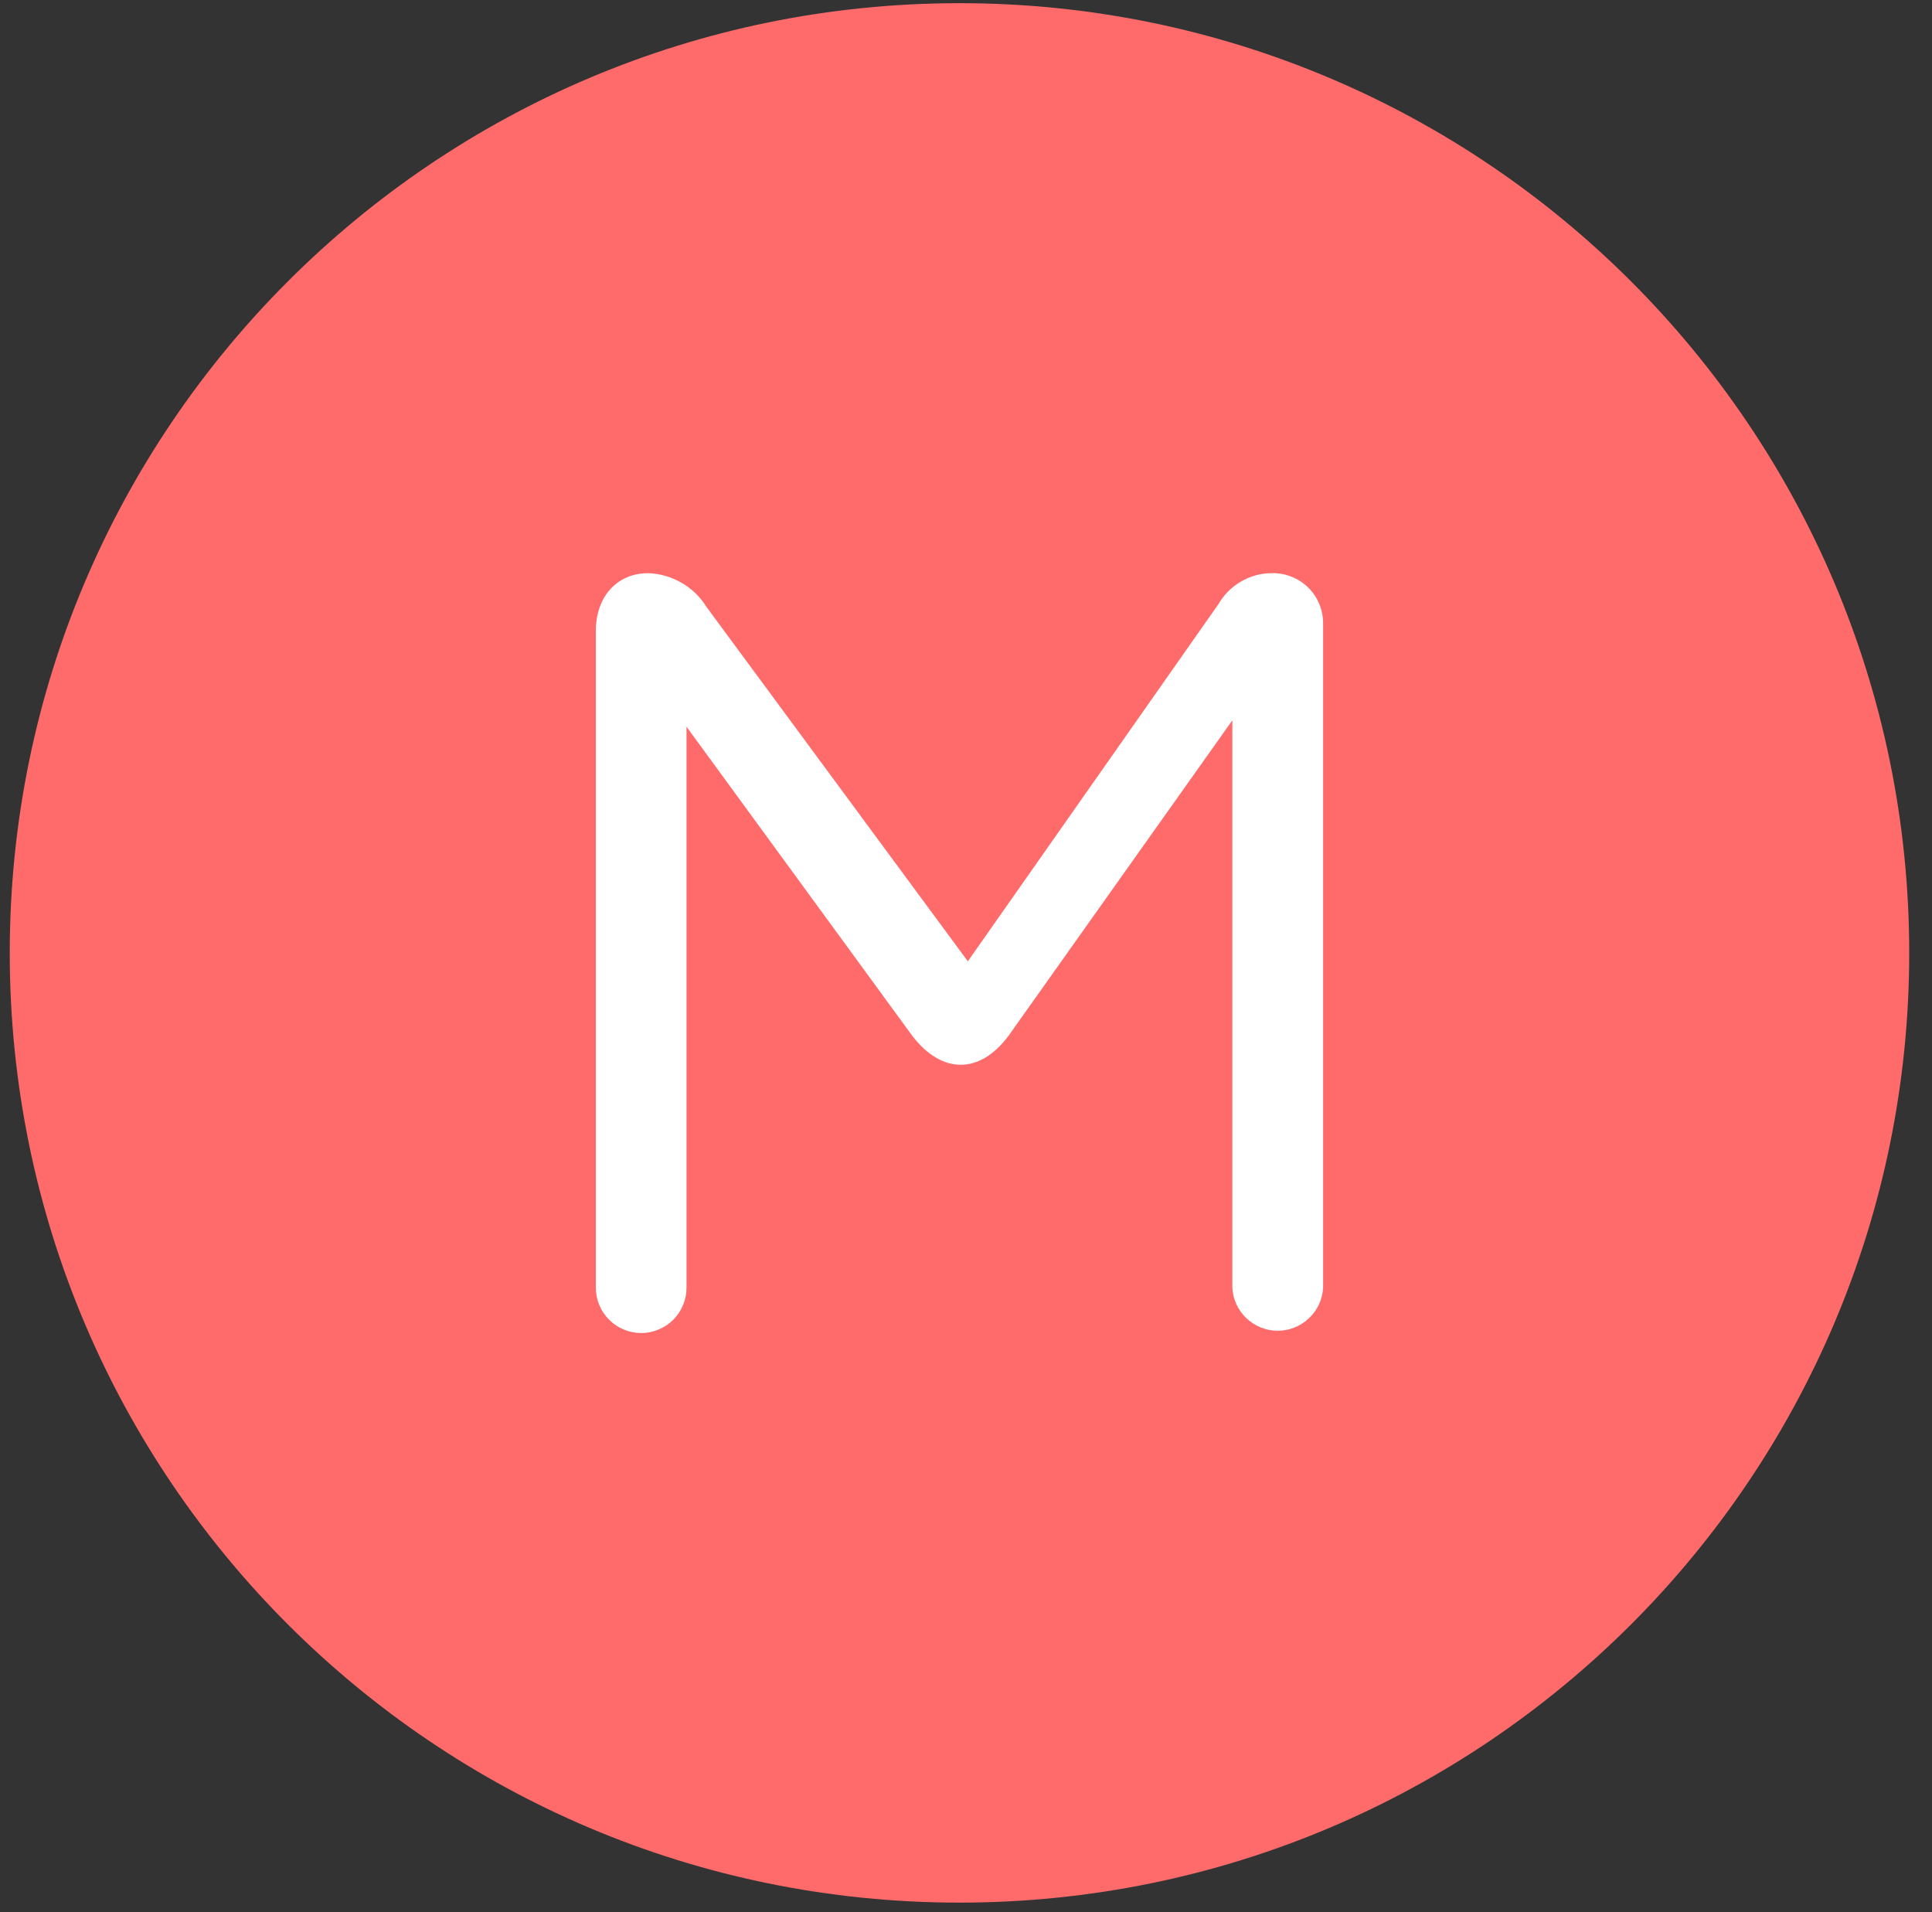
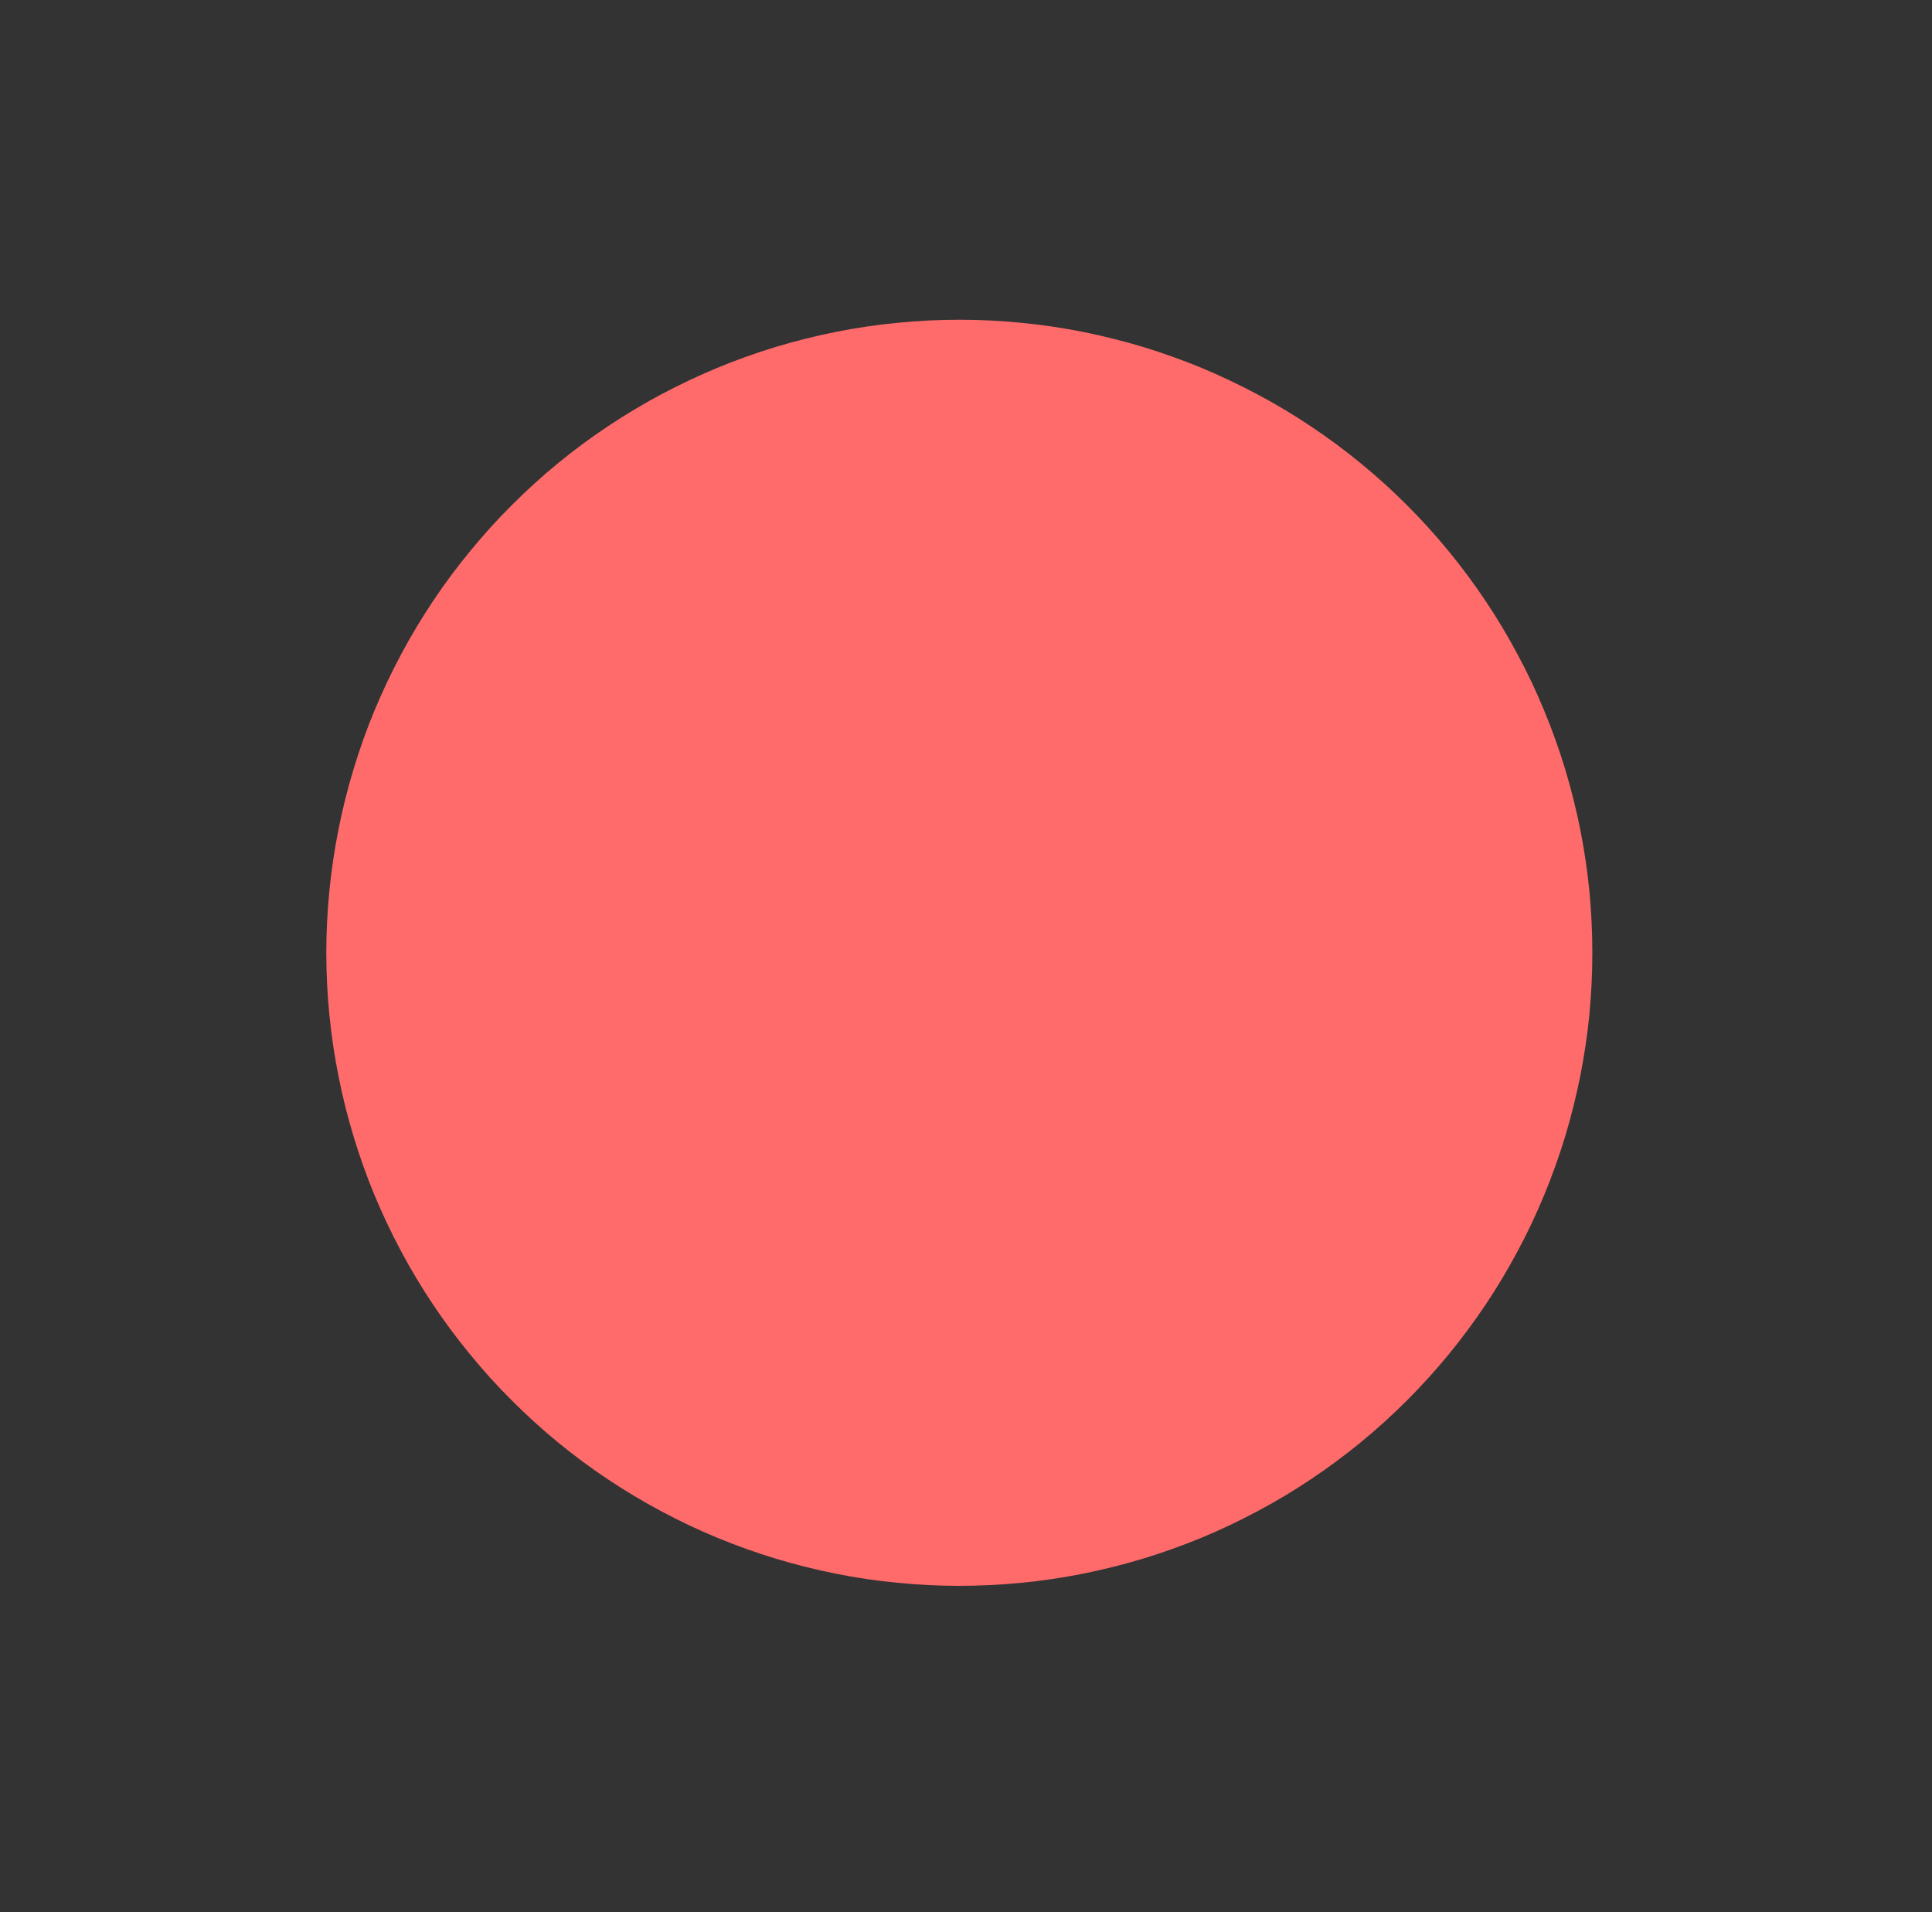
<svg xmlns="http://www.w3.org/2000/svg" width="98" viewBox="0 0 73.5 72.75" height="97" preserveAspectRatio="xMidYMid meet">
  <rect x="0" y="0" width="73.5" height="72.75" fill="#333333" stroke="none" />
  <defs>
    <clipPath id="48b9a16b0f">
-       <path d="M 0.371 0.121 L 72.633 0.121 L 72.633 72.379 L 0.371 72.379 Z M 0.371 0.121 " clip-rule="nonzero" />
-     </clipPath>
+       </clipPath>
    <clipPath id="07f17bcc67">
-       <path d="M 36.5 0.121 C 16.547 0.121 0.371 16.297 0.371 36.25 C 0.371 56.203 16.547 72.379 36.5 72.379 C 56.457 72.379 72.633 56.203 72.633 36.25 C 72.633 16.297 56.457 0.121 36.5 0.121 Z M 36.5 0.121 " clip-rule="nonzero" />
-     </clipPath>
+       </clipPath>
    <clipPath id="89f3acc727">
-       <path d="M 0.371 0.121 L 72.633 0.121 L 72.633 72.379 L 0.371 72.379 Z M 0.371 0.121 " clip-rule="nonzero" />
-     </clipPath>
+       </clipPath>
    <clipPath id="a9422a0573">
-       <path d="M 36.5 0.121 C 16.547 0.121 0.371 16.297 0.371 36.25 C 0.371 56.203 16.547 72.379 36.5 72.379 C 56.457 72.379 72.633 56.203 72.633 36.25 C 72.633 16.297 56.457 0.121 36.5 0.121 Z M 36.5 0.121 " clip-rule="nonzero" />
+       <path d="M 36.5 0.121 C 16.547 0.121 0.371 16.297 0.371 36.25 C 56.457 72.379 72.633 56.203 72.633 36.25 C 72.633 16.297 56.457 0.121 36.5 0.121 Z M 36.5 0.121 " clip-rule="nonzero" />
    </clipPath>
    <clipPath id="0b8816aeea">
      <rect x="0" width="73" y="0" height="73" />
    </clipPath>
    <clipPath id="5453ad8d39">
      <path d="M 12.414 12.164 L 60.836 12.164 L 60.836 60.586 L 12.414 60.586 Z M 12.414 12.164 " clip-rule="nonzero" />
    </clipPath>
  </defs>
  <g clip-path="url(#48b9a16b0f)">
    <g clip-path="url(#07f17bcc67)">
      <g transform="matrix(1, 0, 0, 1, 0, -0)">
        <g clip-path="url(#0b8816aeea)">
          <g clip-path="url(#89f3acc727)">
            <g clip-path="url(#a9422a0573)">
-               <path fill="#ff6b6b" d="M 0.371 0.121 L 72.633 0.121 L 72.633 72.379 L 0.371 72.379 Z M 0.371 0.121 " fill-opacity="1" fill-rule="nonzero" />
-             </g>
+               </g>
          </g>
        </g>
      </g>
    </g>
  </g>
  <g clip-path="url(#5453ad8d39)">
    <path fill="#ff6b6b" d="M 60.578 36.246 C 60.578 37.035 60.539 37.82 60.465 38.605 C 60.387 39.391 60.27 40.172 60.117 40.945 C 59.961 41.719 59.77 42.48 59.543 43.238 C 59.312 43.992 59.047 44.734 58.746 45.461 C 58.445 46.191 58.109 46.902 57.734 47.598 C 57.363 48.293 56.961 48.969 56.52 49.625 C 56.082 50.281 55.613 50.914 55.113 51.523 C 54.613 52.133 54.082 52.719 53.527 53.273 C 52.969 53.832 52.383 54.363 51.773 54.863 C 51.164 55.363 50.531 55.832 49.875 56.27 C 49.223 56.707 48.547 57.113 47.848 57.484 C 47.152 57.855 46.441 58.195 45.715 58.496 C 44.984 58.797 44.242 59.062 43.488 59.293 C 42.734 59.52 41.969 59.711 41.195 59.867 C 40.422 60.02 39.641 60.137 38.859 60.211 C 38.074 60.289 37.285 60.328 36.496 60.328 C 35.707 60.328 34.922 60.289 34.137 60.211 C 33.352 60.137 32.574 60.02 31.801 59.867 C 31.023 59.711 30.262 59.52 29.508 59.293 C 28.75 59.062 28.012 58.797 27.281 58.496 C 26.551 58.195 25.84 57.855 25.145 57.484 C 24.449 57.113 23.773 56.707 23.117 56.27 C 22.461 55.832 21.828 55.363 21.219 54.863 C 20.609 54.363 20.027 53.832 19.469 53.273 C 18.91 52.719 18.383 52.133 17.883 51.523 C 17.383 50.914 16.91 50.281 16.473 49.625 C 16.035 48.969 15.629 48.293 15.258 47.598 C 14.887 46.902 14.551 46.191 14.246 45.461 C 13.945 44.734 13.68 43.992 13.453 43.238 C 13.223 42.48 13.031 41.719 12.879 40.945 C 12.723 40.172 12.609 39.391 12.531 38.605 C 12.453 37.82 12.414 37.035 12.414 36.246 C 12.414 35.457 12.453 34.672 12.531 33.887 C 12.609 33.102 12.723 32.32 12.879 31.547 C 13.031 30.773 13.223 30.012 13.453 29.254 C 13.68 28.5 13.945 27.758 14.246 27.031 C 14.551 26.301 14.887 25.59 15.258 24.895 C 15.629 24.199 16.035 23.523 16.473 22.867 C 16.91 22.211 17.383 21.578 17.883 20.969 C 18.383 20.359 18.91 19.773 19.469 19.219 C 20.027 18.66 20.609 18.129 21.219 17.629 C 21.828 17.129 22.461 16.66 23.117 16.223 C 23.773 15.785 24.449 15.379 25.145 15.008 C 25.84 14.637 26.551 14.301 27.281 13.996 C 28.012 13.695 28.75 13.43 29.508 13.199 C 30.262 12.973 31.023 12.781 31.801 12.625 C 32.574 12.473 33.352 12.355 34.137 12.281 C 34.922 12.203 35.707 12.164 36.496 12.164 C 37.285 12.164 38.074 12.203 38.859 12.281 C 39.641 12.355 40.422 12.473 41.195 12.625 C 41.969 12.781 42.734 12.973 43.488 13.199 C 44.242 13.43 44.984 13.695 45.715 13.996 C 46.441 14.301 47.152 14.637 47.848 15.008 C 48.547 15.379 49.223 15.785 49.875 16.223 C 50.531 16.66 51.164 17.129 51.773 17.629 C 52.383 18.129 52.969 18.66 53.527 19.219 C 54.082 19.773 54.613 20.359 55.113 20.969 C 55.613 21.578 56.082 22.211 56.52 22.867 C 56.961 23.523 57.363 24.199 57.734 24.895 C 58.109 25.59 58.445 26.301 58.746 27.031 C 59.047 27.758 59.312 28.5 59.543 29.254 C 59.77 30.012 59.961 30.773 60.117 31.547 C 60.27 32.32 60.387 33.102 60.465 33.887 C 60.539 34.672 60.578 35.457 60.578 36.246 Z M 60.578 36.246 " fill-opacity="1" fill-rule="nonzero" />
  </g>
-   <path fill="#ffffff" d="M 46.883 27.402 L 38.363 39.41 C 37.27 40.871 35.836 40.871 34.711 39.41 L 26.117 27.645 L 26.117 48.988 C 26.117 49.215 26.074 49.438 25.984 49.648 C 25.898 49.859 25.773 50.043 25.613 50.207 C 25.449 50.367 25.262 50.492 25.051 50.578 C 24.84 50.668 24.621 50.711 24.395 50.711 C 24.164 50.711 23.945 50.668 23.734 50.578 C 23.523 50.492 23.336 50.367 23.176 50.207 C 23.012 50.043 22.887 49.859 22.801 49.648 C 22.711 49.438 22.668 49.215 22.668 48.988 L 22.668 23.996 C 22.668 22.695 23.477 21.805 24.656 21.805 C 25.113 21.82 25.539 21.945 25.934 22.172 C 26.328 22.402 26.645 22.711 26.887 23.102 L 36.82 36.57 L 46.355 22.98 C 46.562 22.625 46.844 22.34 47.195 22.133 C 47.551 21.922 47.934 21.812 48.344 21.805 C 48.605 21.793 48.863 21.836 49.109 21.93 C 49.355 22.023 49.57 22.16 49.762 22.344 C 49.949 22.527 50.094 22.742 50.195 22.988 C 50.293 23.23 50.34 23.484 50.336 23.746 L 50.336 48.988 C 50.324 49.207 50.27 49.418 50.18 49.621 C 50.086 49.82 49.957 49.996 49.797 50.148 C 49.637 50.301 49.453 50.418 49.25 50.5 C 49.043 50.582 48.832 50.625 48.609 50.625 C 48.387 50.625 48.176 50.582 47.969 50.5 C 47.762 50.418 47.582 50.301 47.418 50.148 C 47.258 49.996 47.133 49.82 47.039 49.621 C 46.945 49.418 46.895 49.207 46.883 48.988 Z M 46.883 27.402 " fill-opacity="1" fill-rule="nonzero" />
</svg>